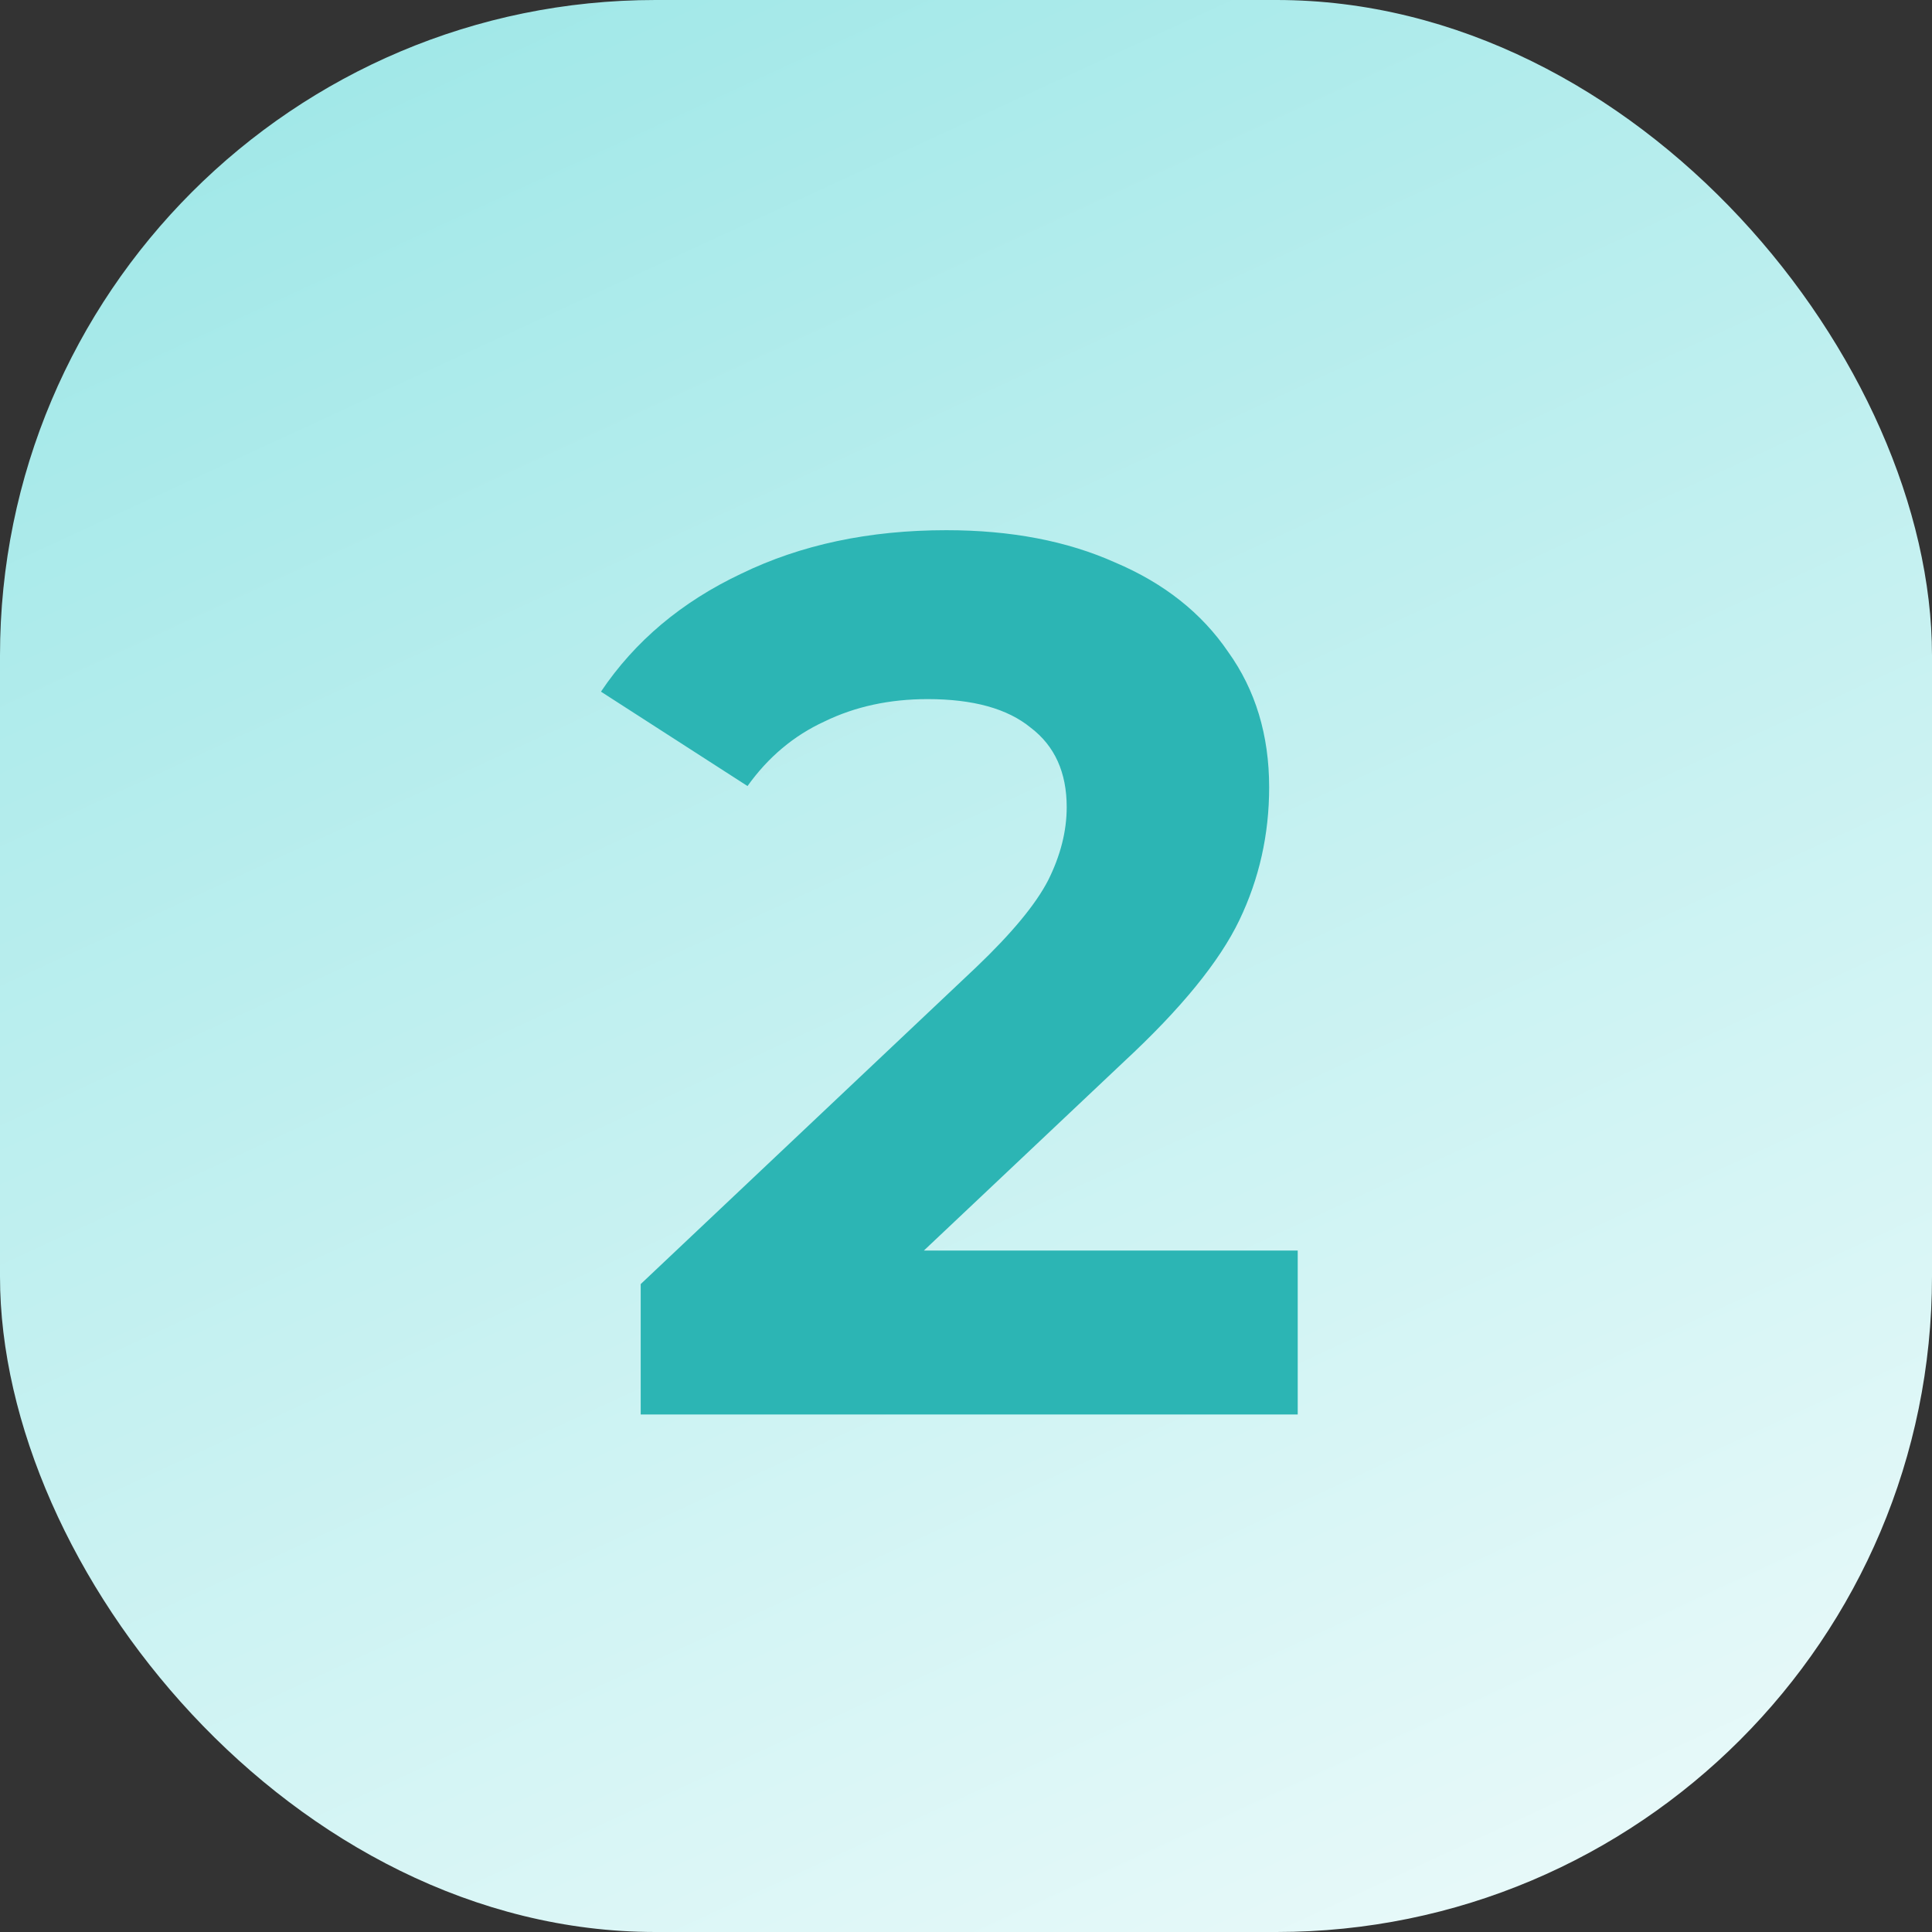
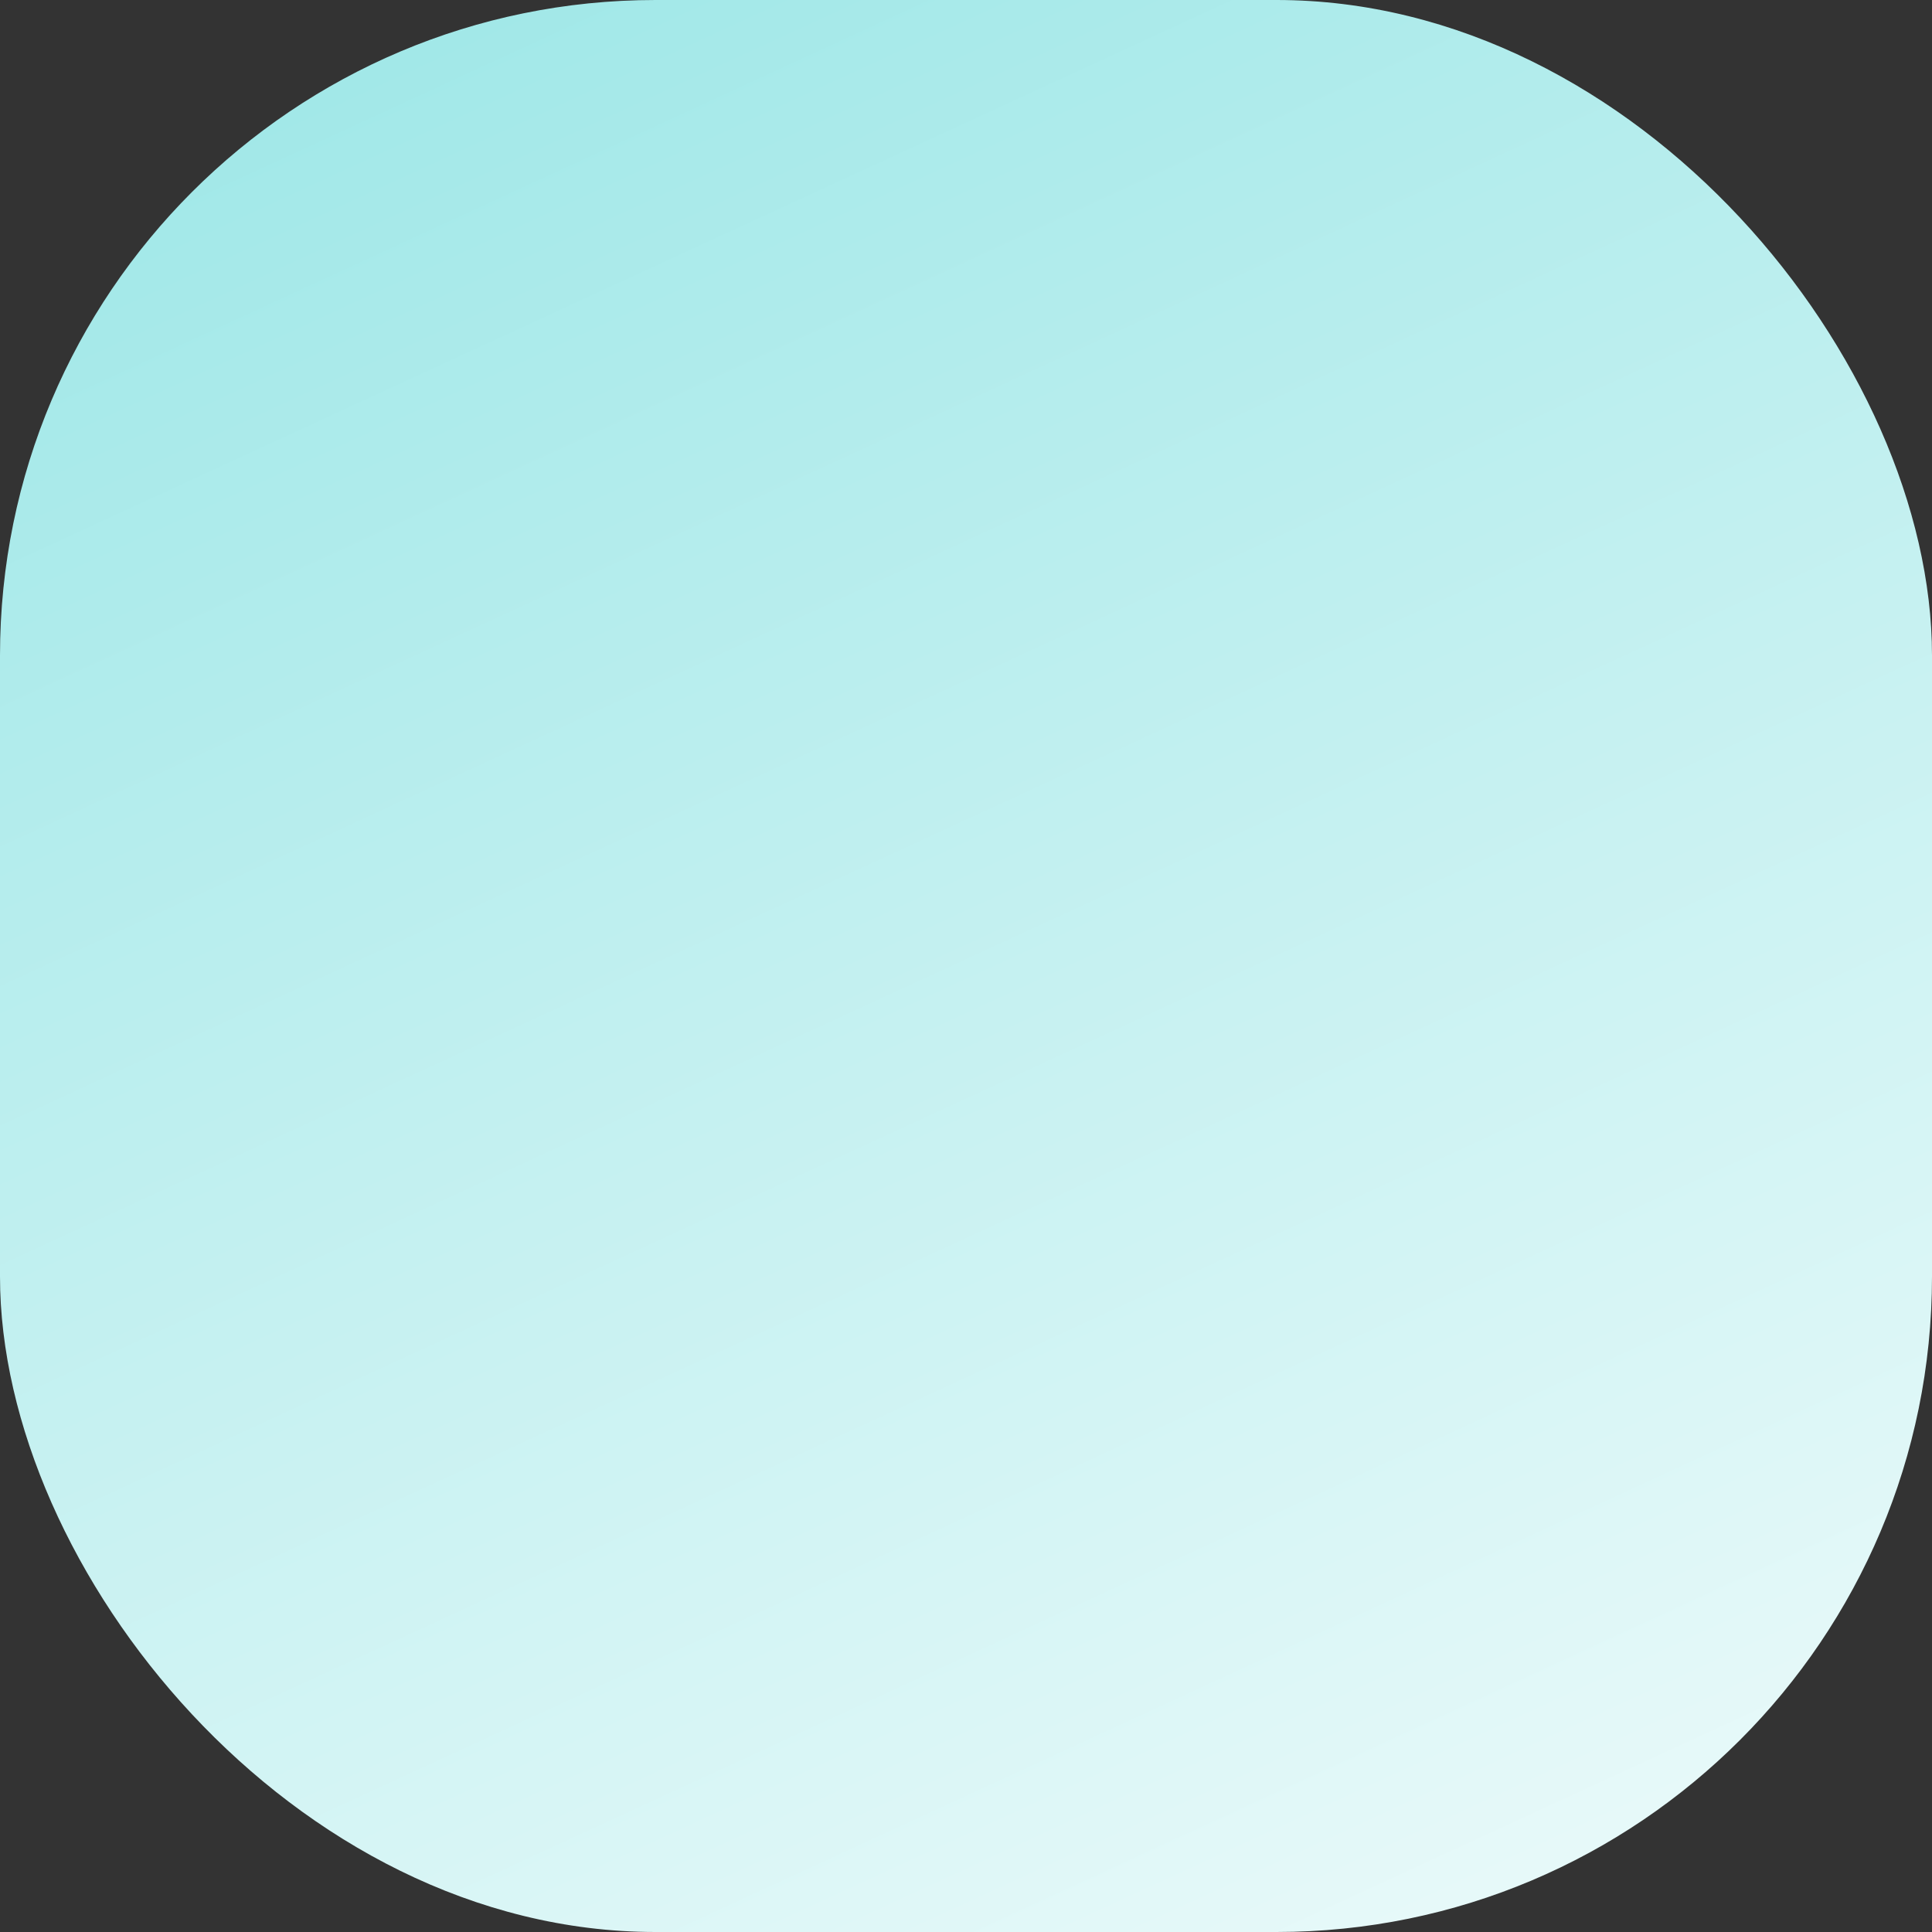
<svg xmlns="http://www.w3.org/2000/svg" width="56" height="56" viewBox="0 0 56 56" fill="none">
  <rect x="0" y="0" width="56" height="56" fill="#333333" stroke="none" />
  <rect width="56" height="56" rx="19" fill="url(#paint0_linear_1311_281)" />
-   <path d="M37.615 36.248V41H18.571V37.22L28.291 28.04C29.323 27.056 30.019 26.216 30.379 25.52C30.739 24.8 30.919 24.092 30.919 23.396C30.919 22.388 30.571 21.62 29.875 21.092C29.203 20.54 28.207 20.264 26.887 20.264C25.783 20.264 24.787 20.48 23.899 20.912C23.011 21.32 22.267 21.944 21.667 22.784L17.419 20.048C18.403 18.584 19.759 17.444 21.487 16.628C23.215 15.788 25.195 15.368 27.427 15.368C29.299 15.368 30.931 15.68 32.323 16.304C33.739 16.904 34.831 17.768 35.599 18.896C36.391 20 36.787 21.308 36.787 22.82C36.787 24.188 36.499 25.472 35.923 26.672C35.347 27.872 34.231 29.24 32.575 30.776L26.779 36.248H37.615Z" fill="#2CB5B4" />
  <defs>
    <linearGradient id="paint0_linear_1311_281" x1="14.5" y1="-16.5" x2="56" y2="73.5" gradientUnits="userSpaceOnUse">
      <stop stop-color="#91E4E4" />
      <stop offset="1" stop-color="white" />
    </linearGradient>
  </defs>
</svg>